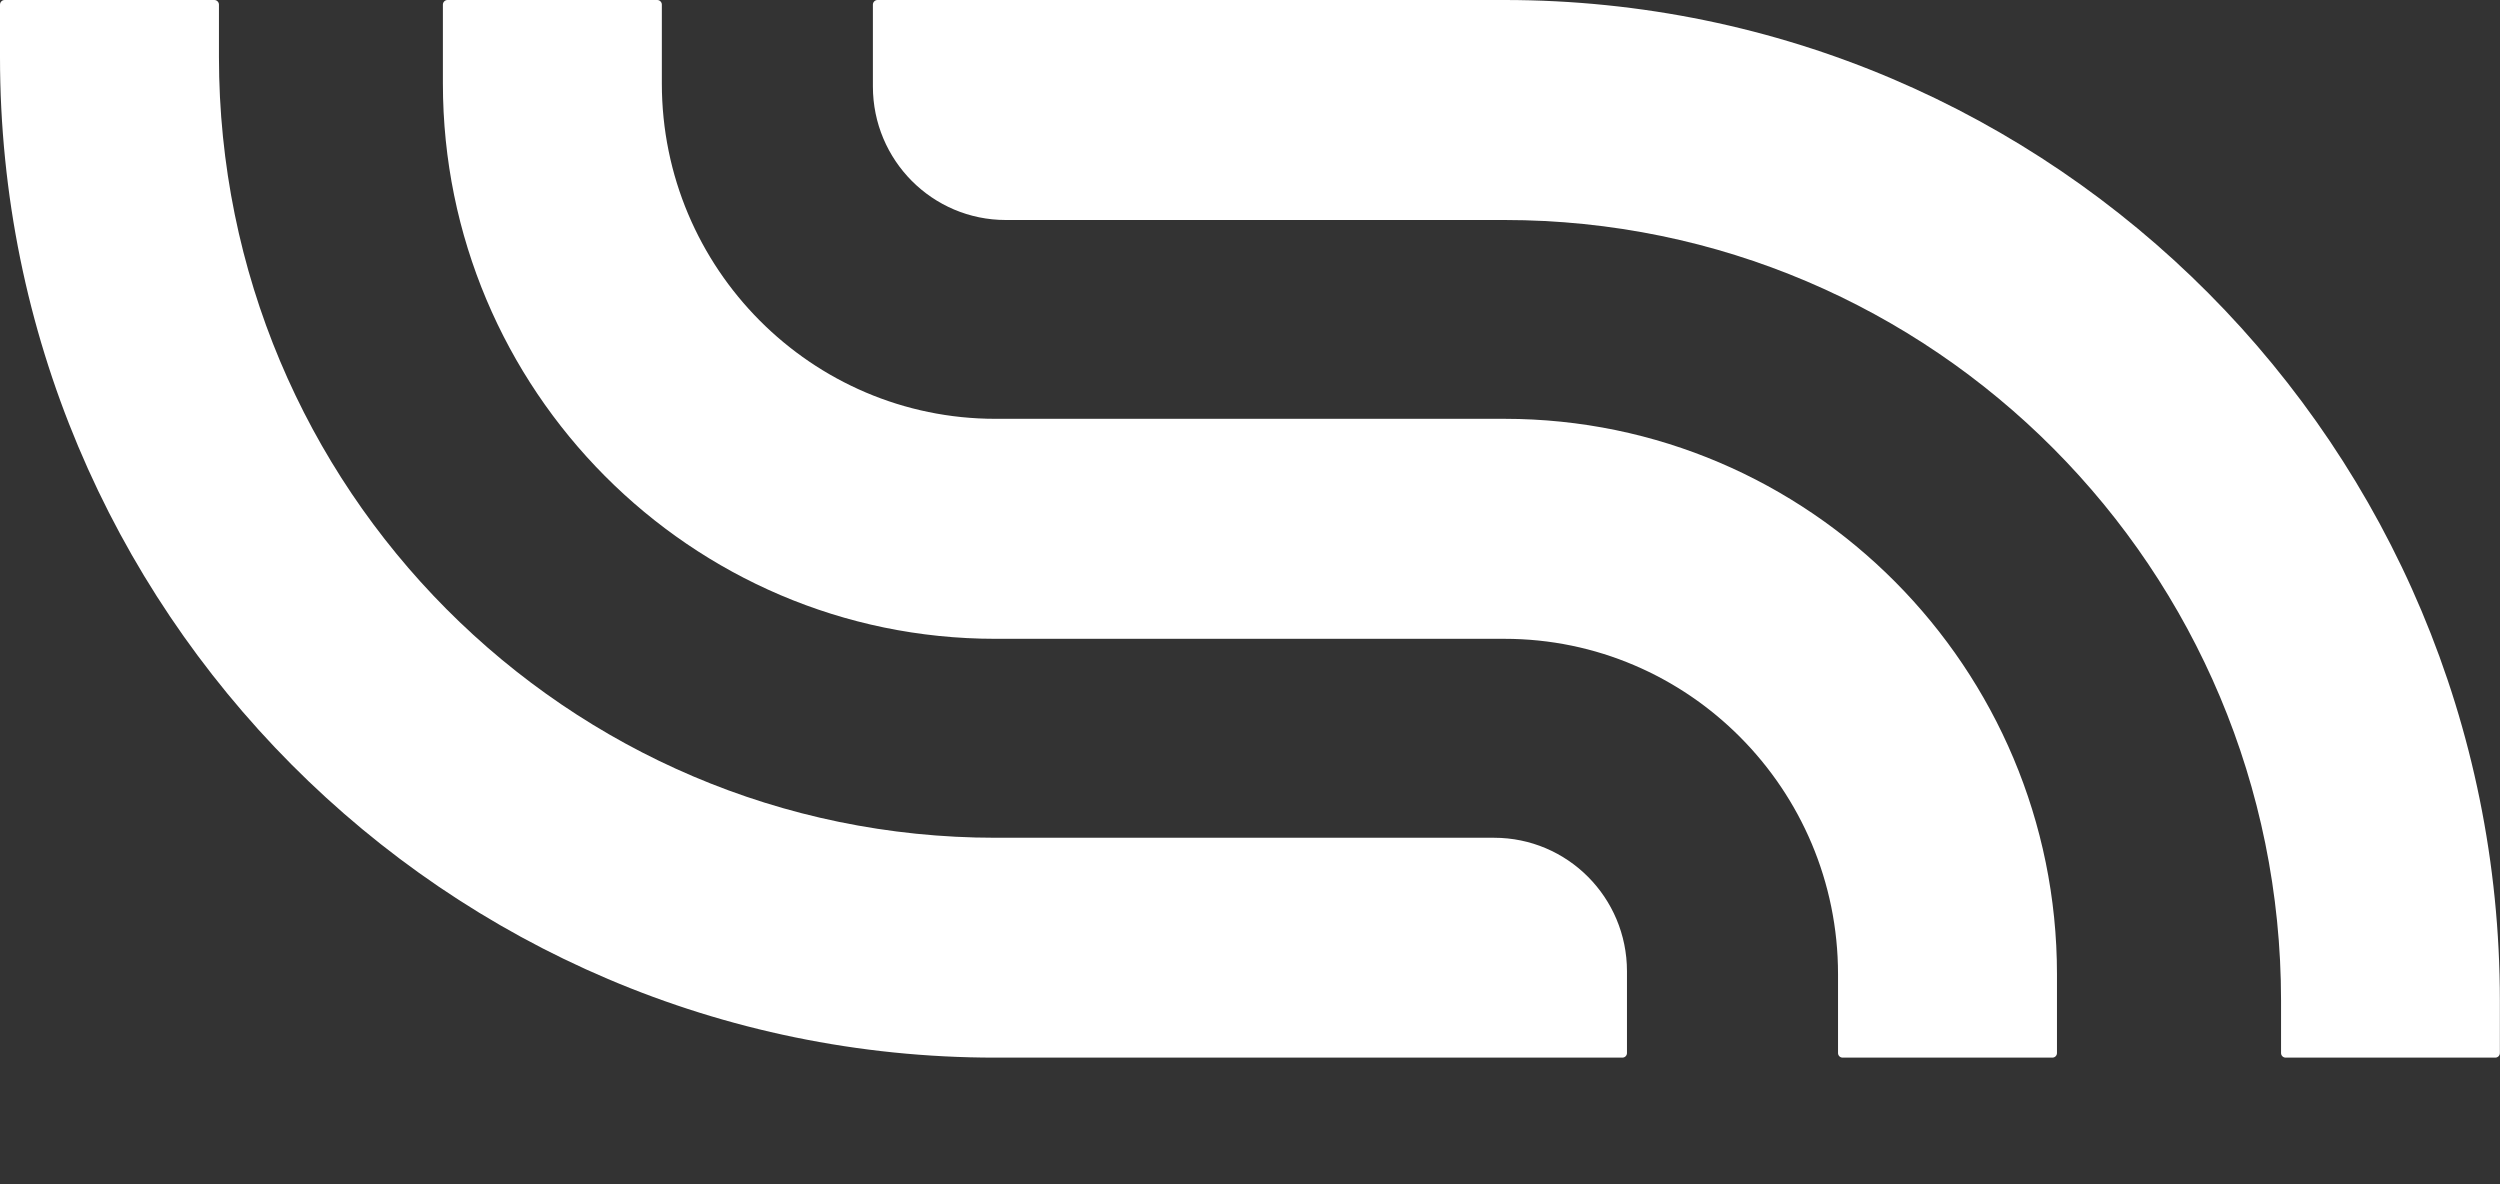
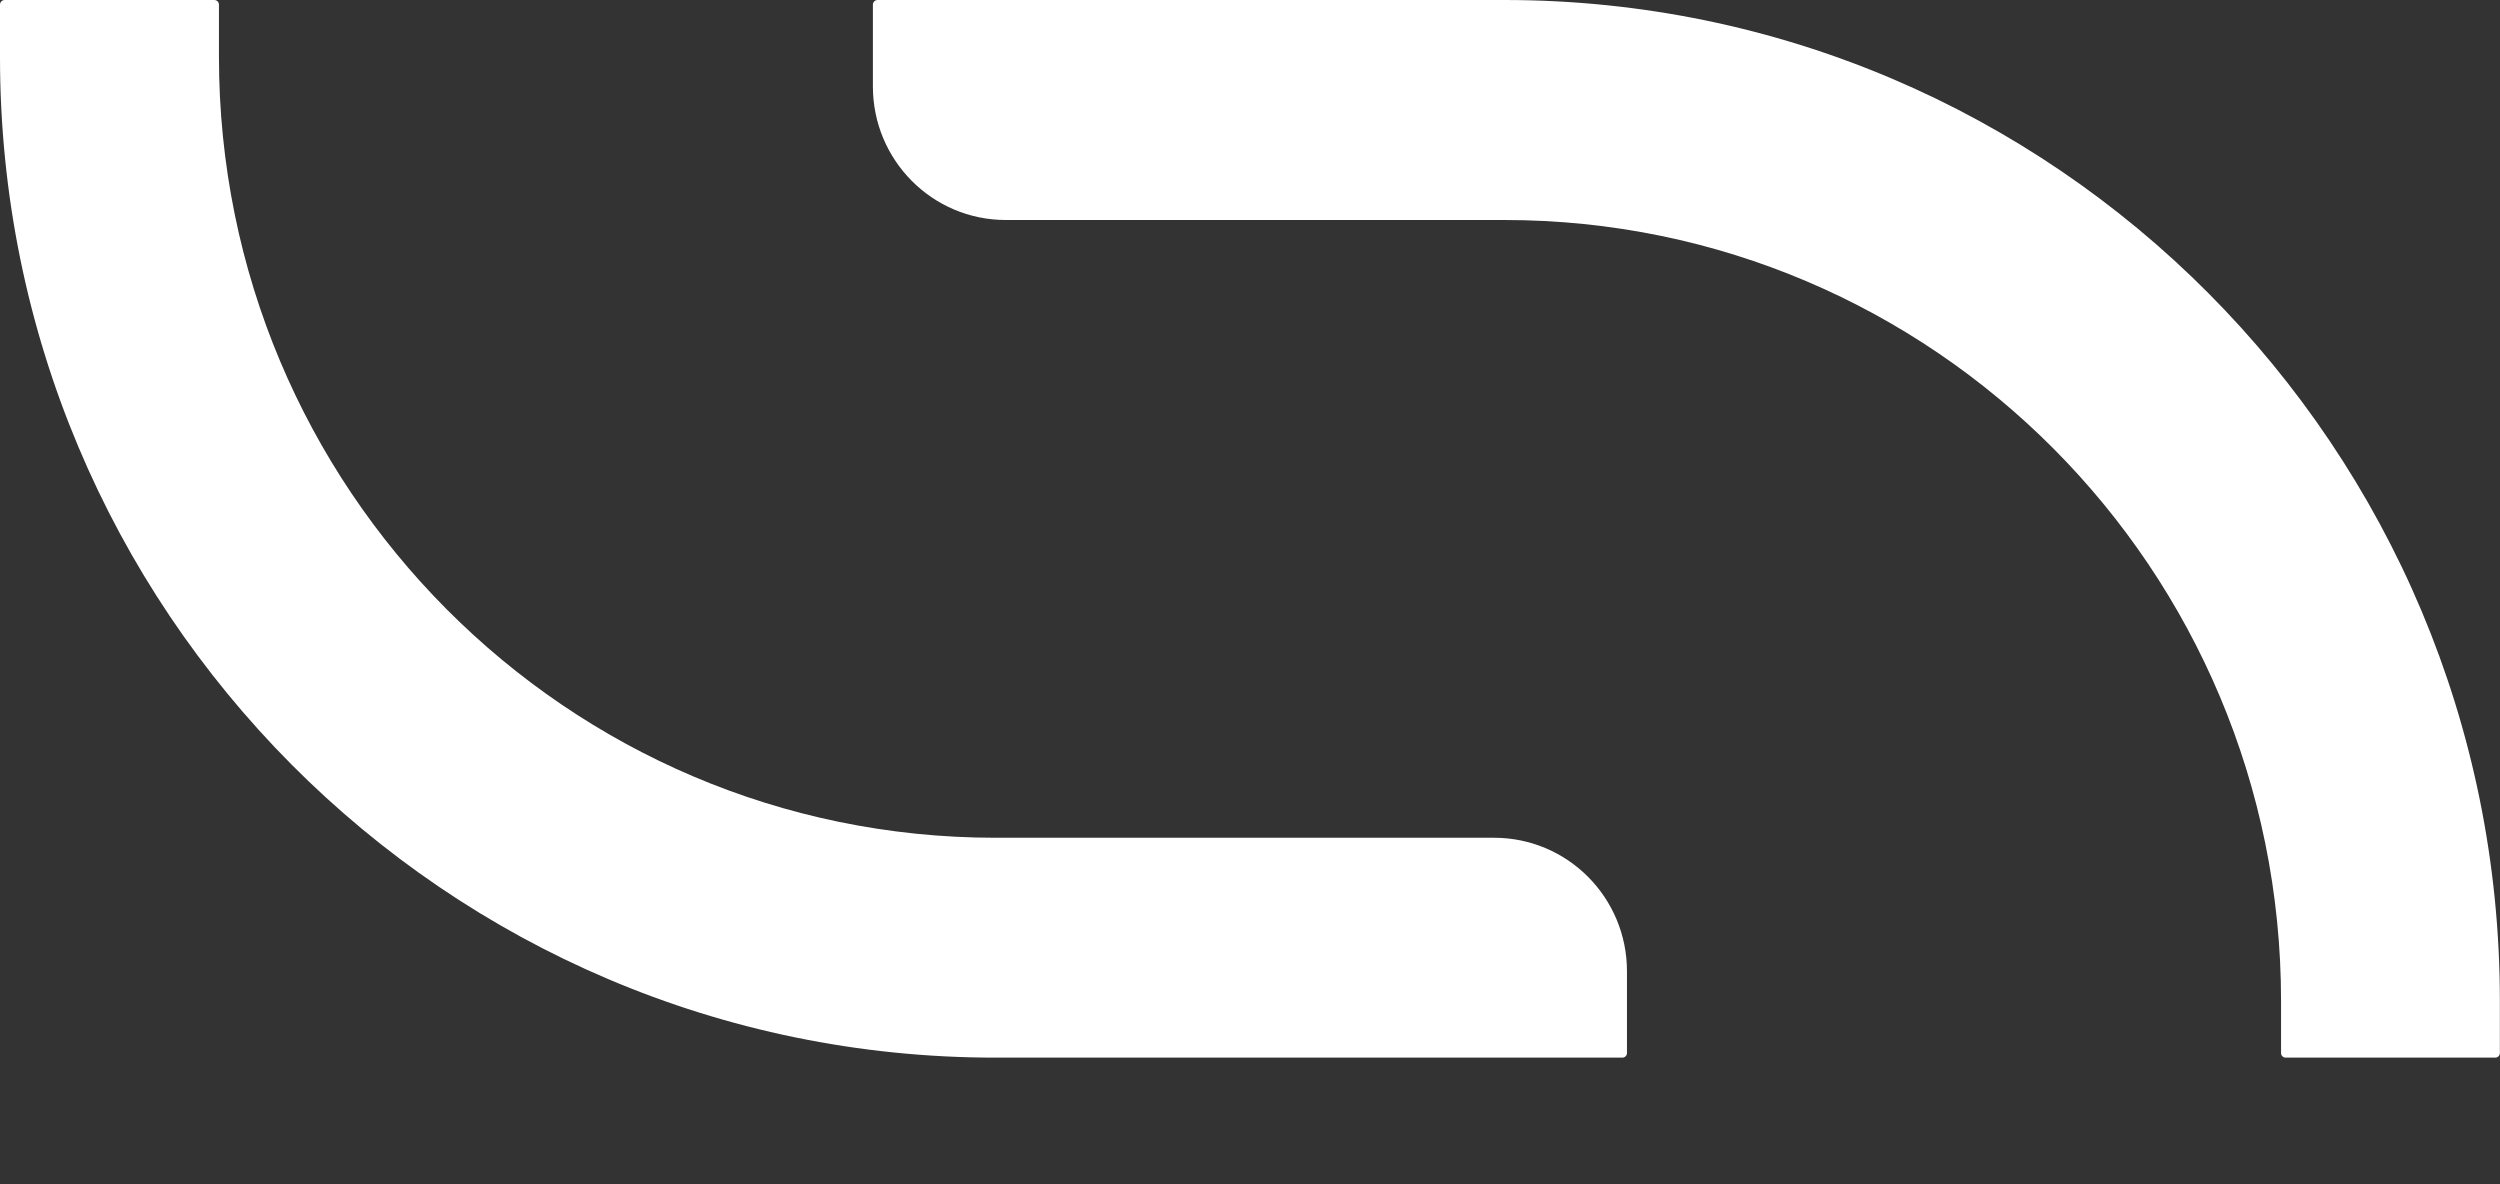
<svg xmlns="http://www.w3.org/2000/svg" width="19" height="9" viewBox="0 0 19 9" fill="none">
  <rect x="0" y="0" width="19" height="9" fill="#333333" stroke="none" />
  <g clip-path="url(#clip0_519_730)">
    <path d="M12.33 8.038H7.565C3.387 8.038 0 4.633 0 0.433V0.035C0 0.016 0.016 0 0.035 0H1.629C1.648 0 1.664 0.016 1.664 0.035V0.433C1.664 3.71 4.307 6.367 7.566 6.367H11.355C11.913 6.367 12.365 6.821 12.365 7.382V8.003C12.365 8.023 12.349 8.038 12.33 8.038Z" fill="white" />
-     <path d="M15.598 8.038H14.004C13.985 8.038 13.969 8.023 13.969 8.003V7.404C13.969 5.999 12.832 4.855 11.434 4.855H7.564C5.249 4.855 3.366 2.961 3.366 0.635V0.035C3.366 0.016 3.382 0 3.401 0H4.995C5.014 0 5.03 0.016 5.03 0.035V0.635C5.03 2.04 6.168 3.183 7.565 3.183H11.435C13.75 3.183 15.633 5.077 15.633 7.404V8.003C15.633 8.023 15.617 8.038 15.598 8.038Z" fill="white" />
    <path d="M18.965 8.038H17.371C17.352 8.038 17.336 8.023 17.336 8.003V7.605C17.336 4.329 14.693 1.672 11.434 1.672H7.644C7.086 1.672 6.634 1.218 6.634 0.657V0.035C6.634 0.016 6.65 0 6.669 0H11.434C15.612 0 18.999 3.405 18.999 7.605V8.003C18.999 8.023 18.983 8.038 18.964 8.038H18.965Z" fill="white" />
  </g>
  <defs>
    <clipPath id="clip0_519_730">
      <rect width="19" height="8.038" fill="white" />
    </clipPath>
  </defs>
</svg>